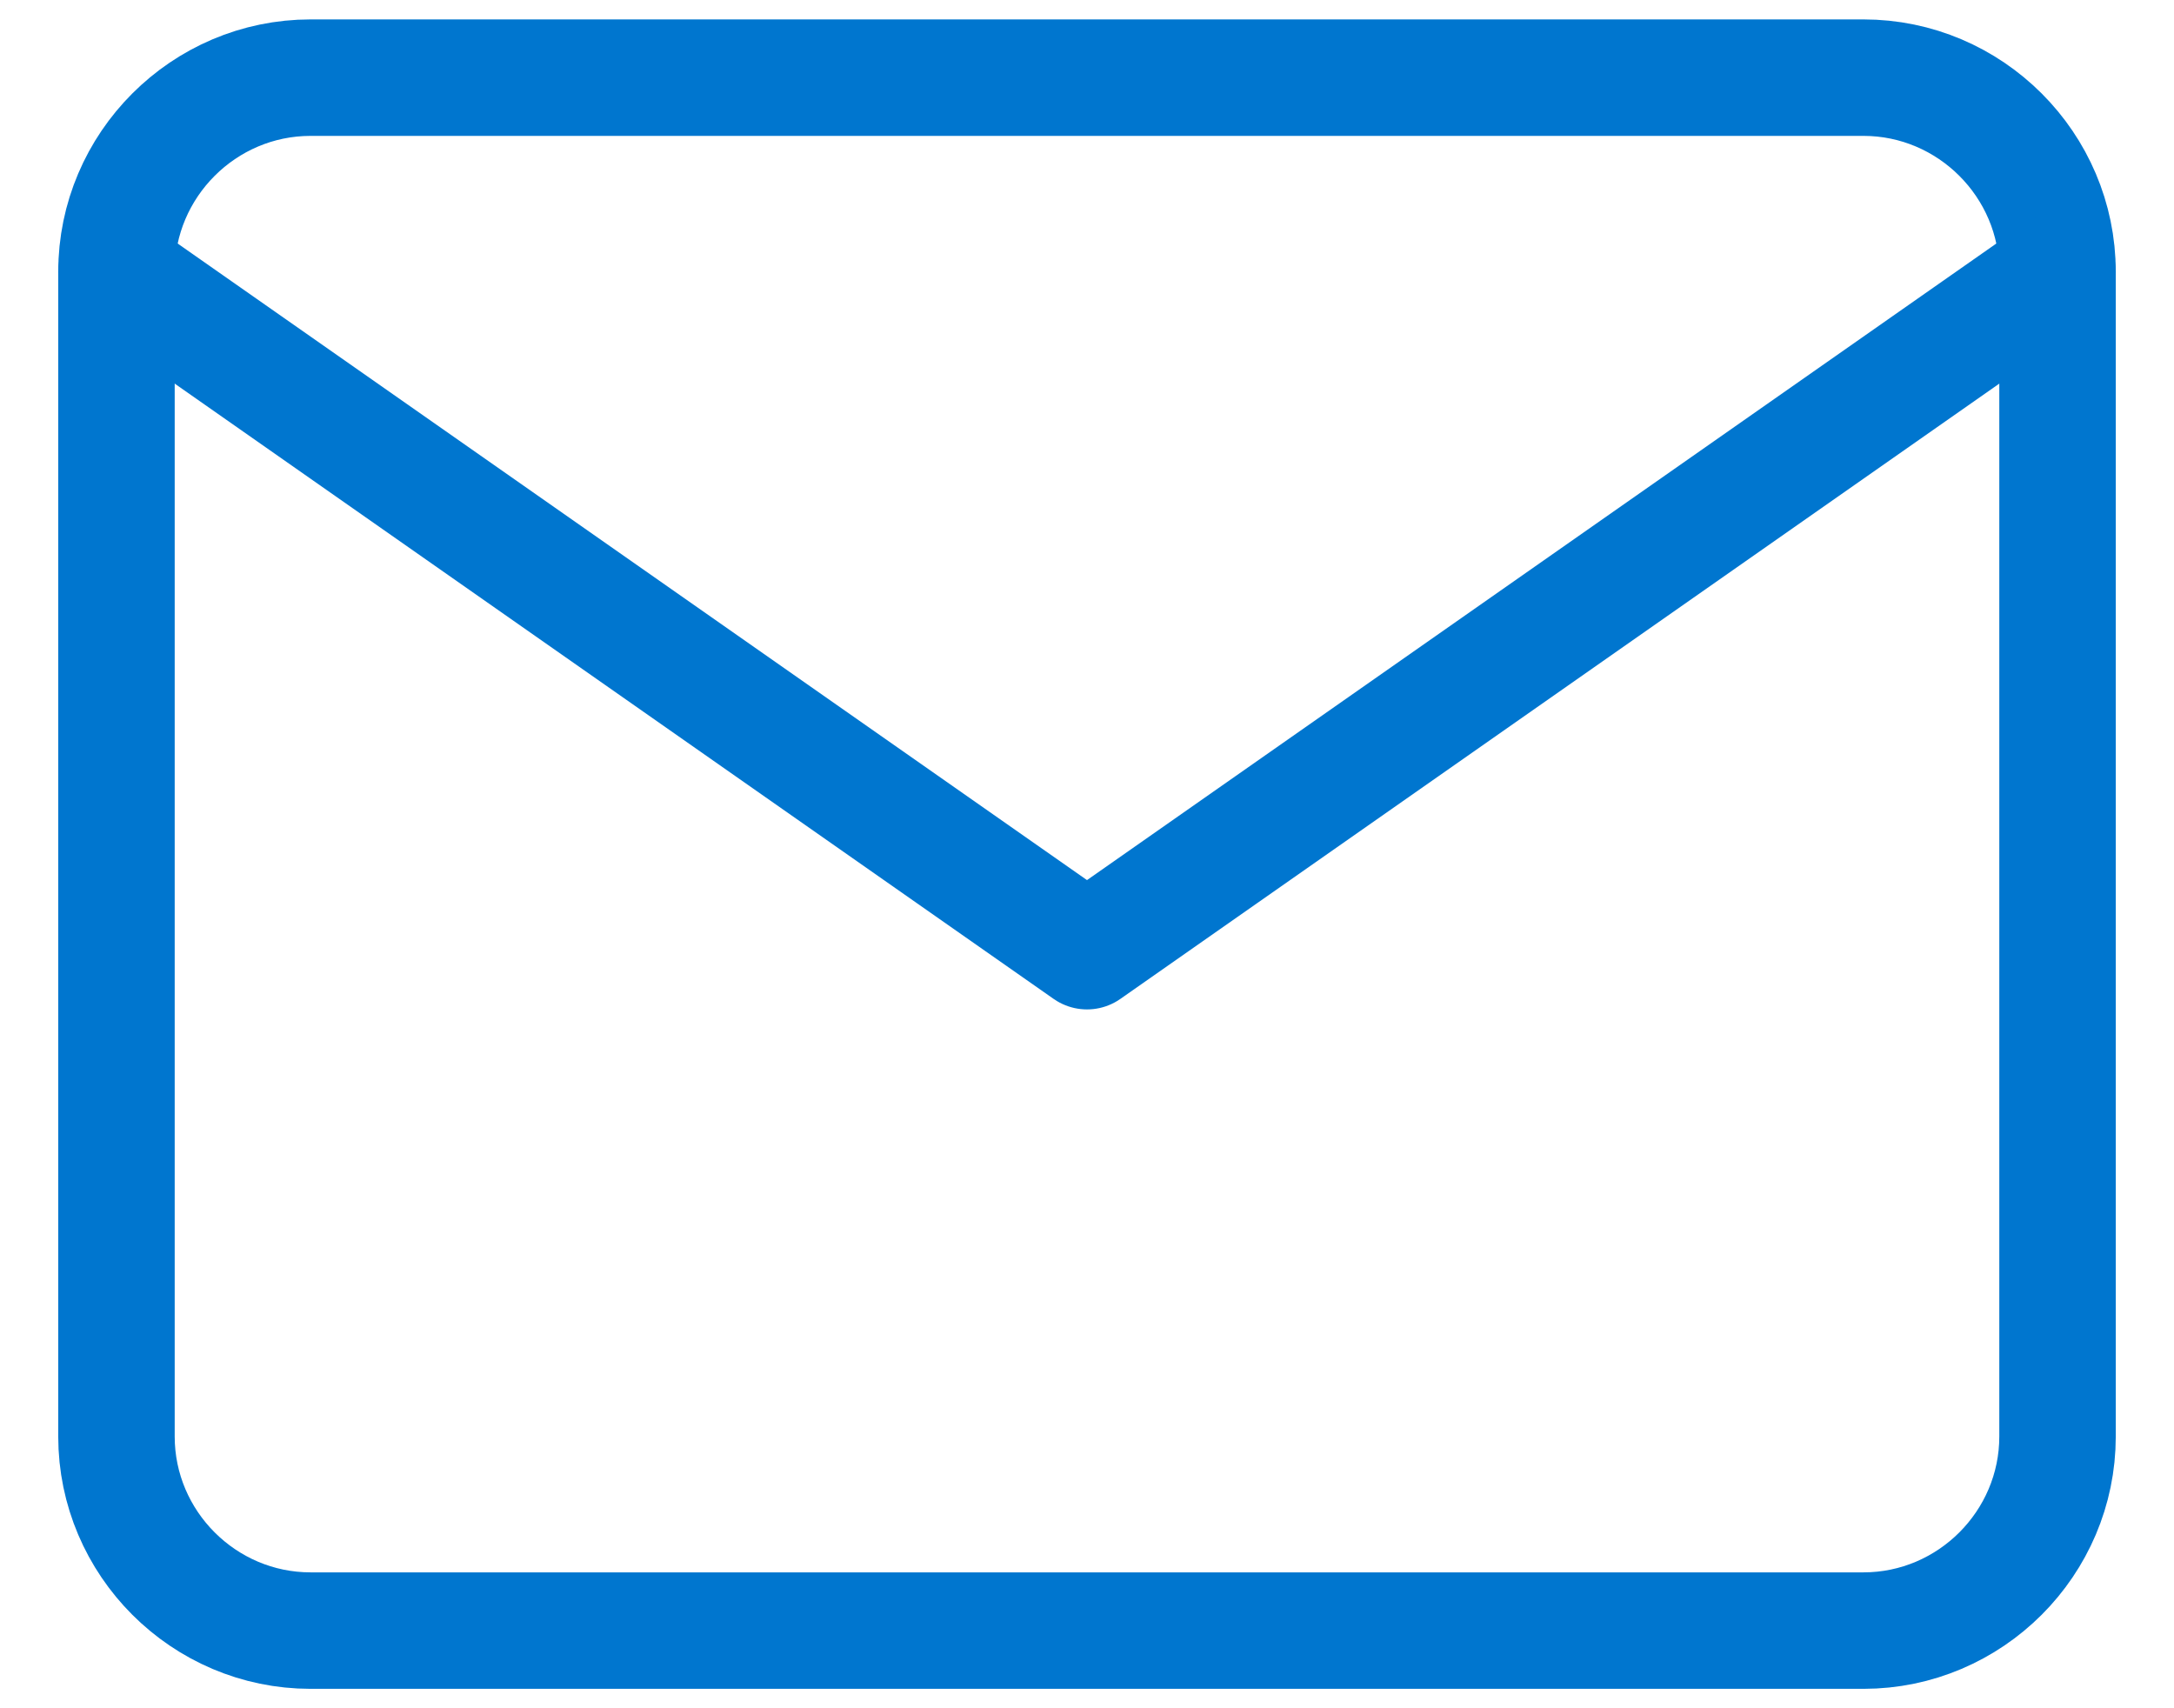
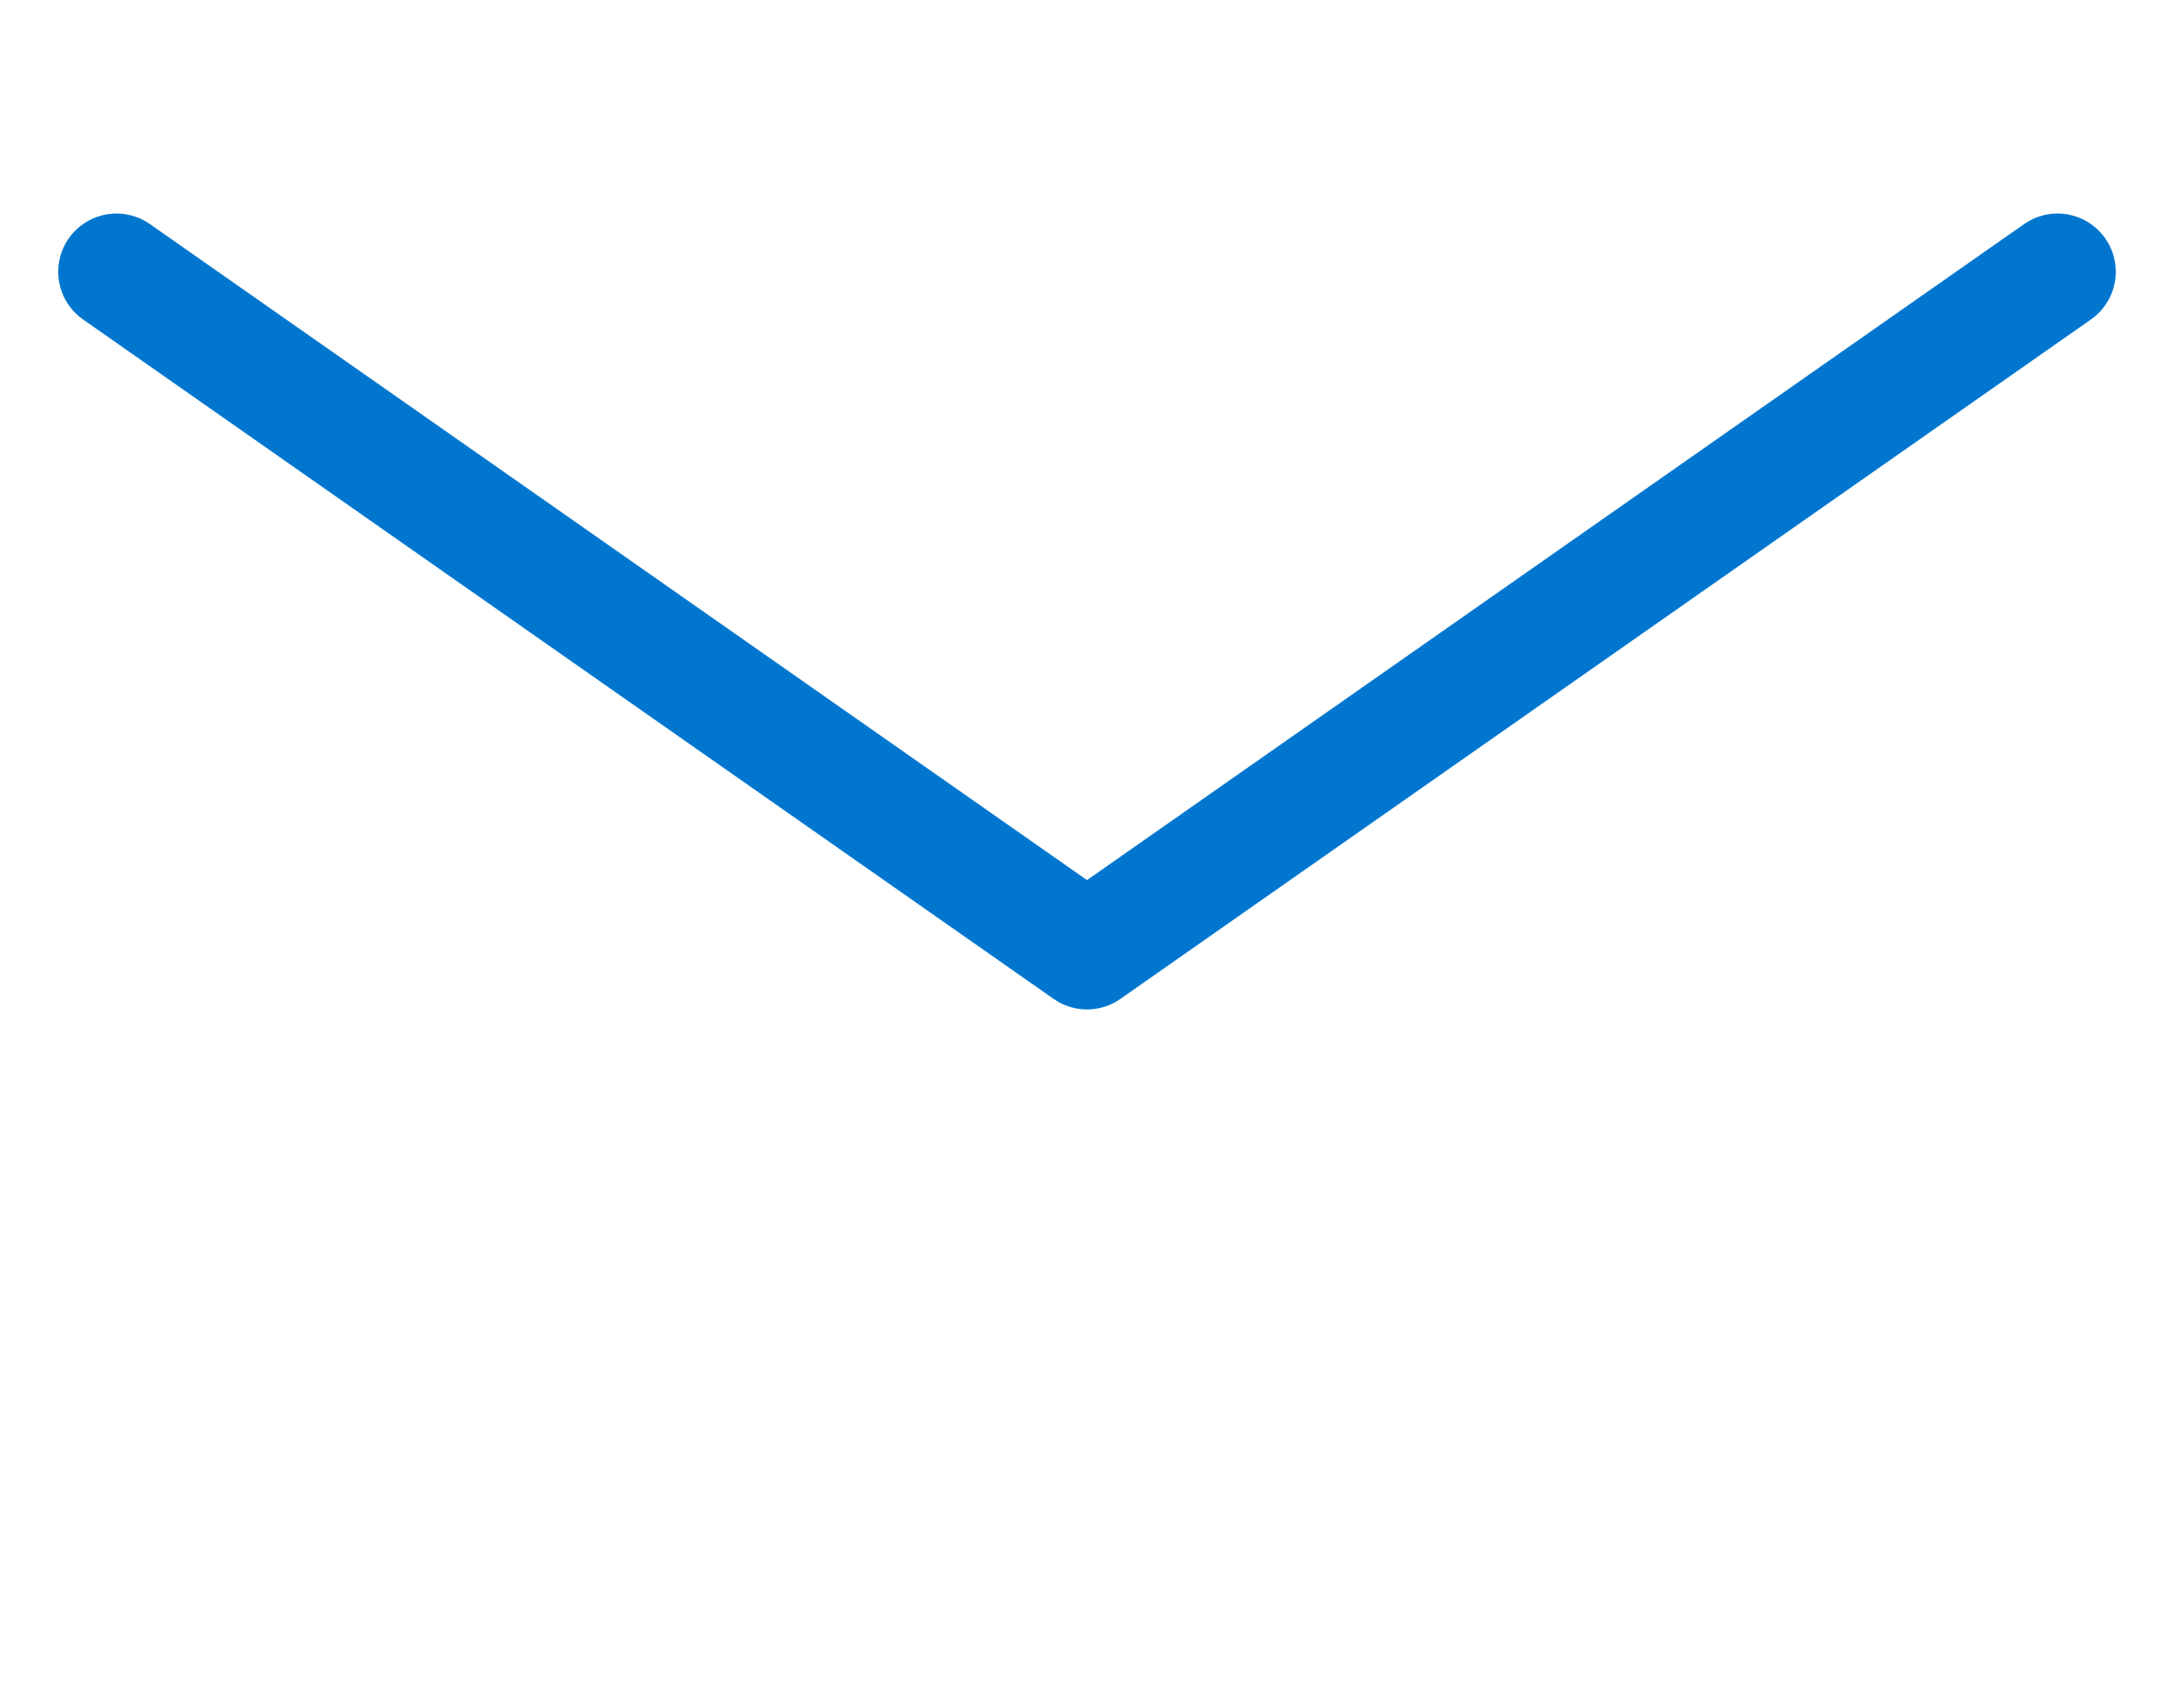
<svg xmlns="http://www.w3.org/2000/svg" width="28px" height="22px" viewBox="0 0 28 22" version="1.1">
  <title>Icon Group</title>
  <desc>Created with Sketch.</desc>
  <g id="Recuperacion-SMS" stroke="none" stroke-width="1" fill="none" fill-rule="evenodd" stroke-linecap="round" stroke-linejoin="round">
    <g id="Enviar-SMS-V1-0" transform="translate(-332, -275)" stroke="#0076CF" stroke-width="1.5">
      <g id="feather-mail" transform="translate(331, 271)">
        <g id="Icon">
          <g id="Icon-Group" transform="translate(2.5, 5)">
-             <path d="M2.5,0 L22.5,0 C23.875,0 25,1.125 25,2.5 L25,17.5 C25,18.875 23.875,20 22.5,20 L2.5,20 C1.125,20 0,18.875 0,17.5 L0,2.5 C0,1.125 1.125,0 2.5,0 Z" id="Icon-Path" />
            <polyline id="Icon-Path" points="25 2.5 12.5 11.25 0 2.5" />
          </g>
        </g>
      </g>
    </g>
  </g>
</svg>